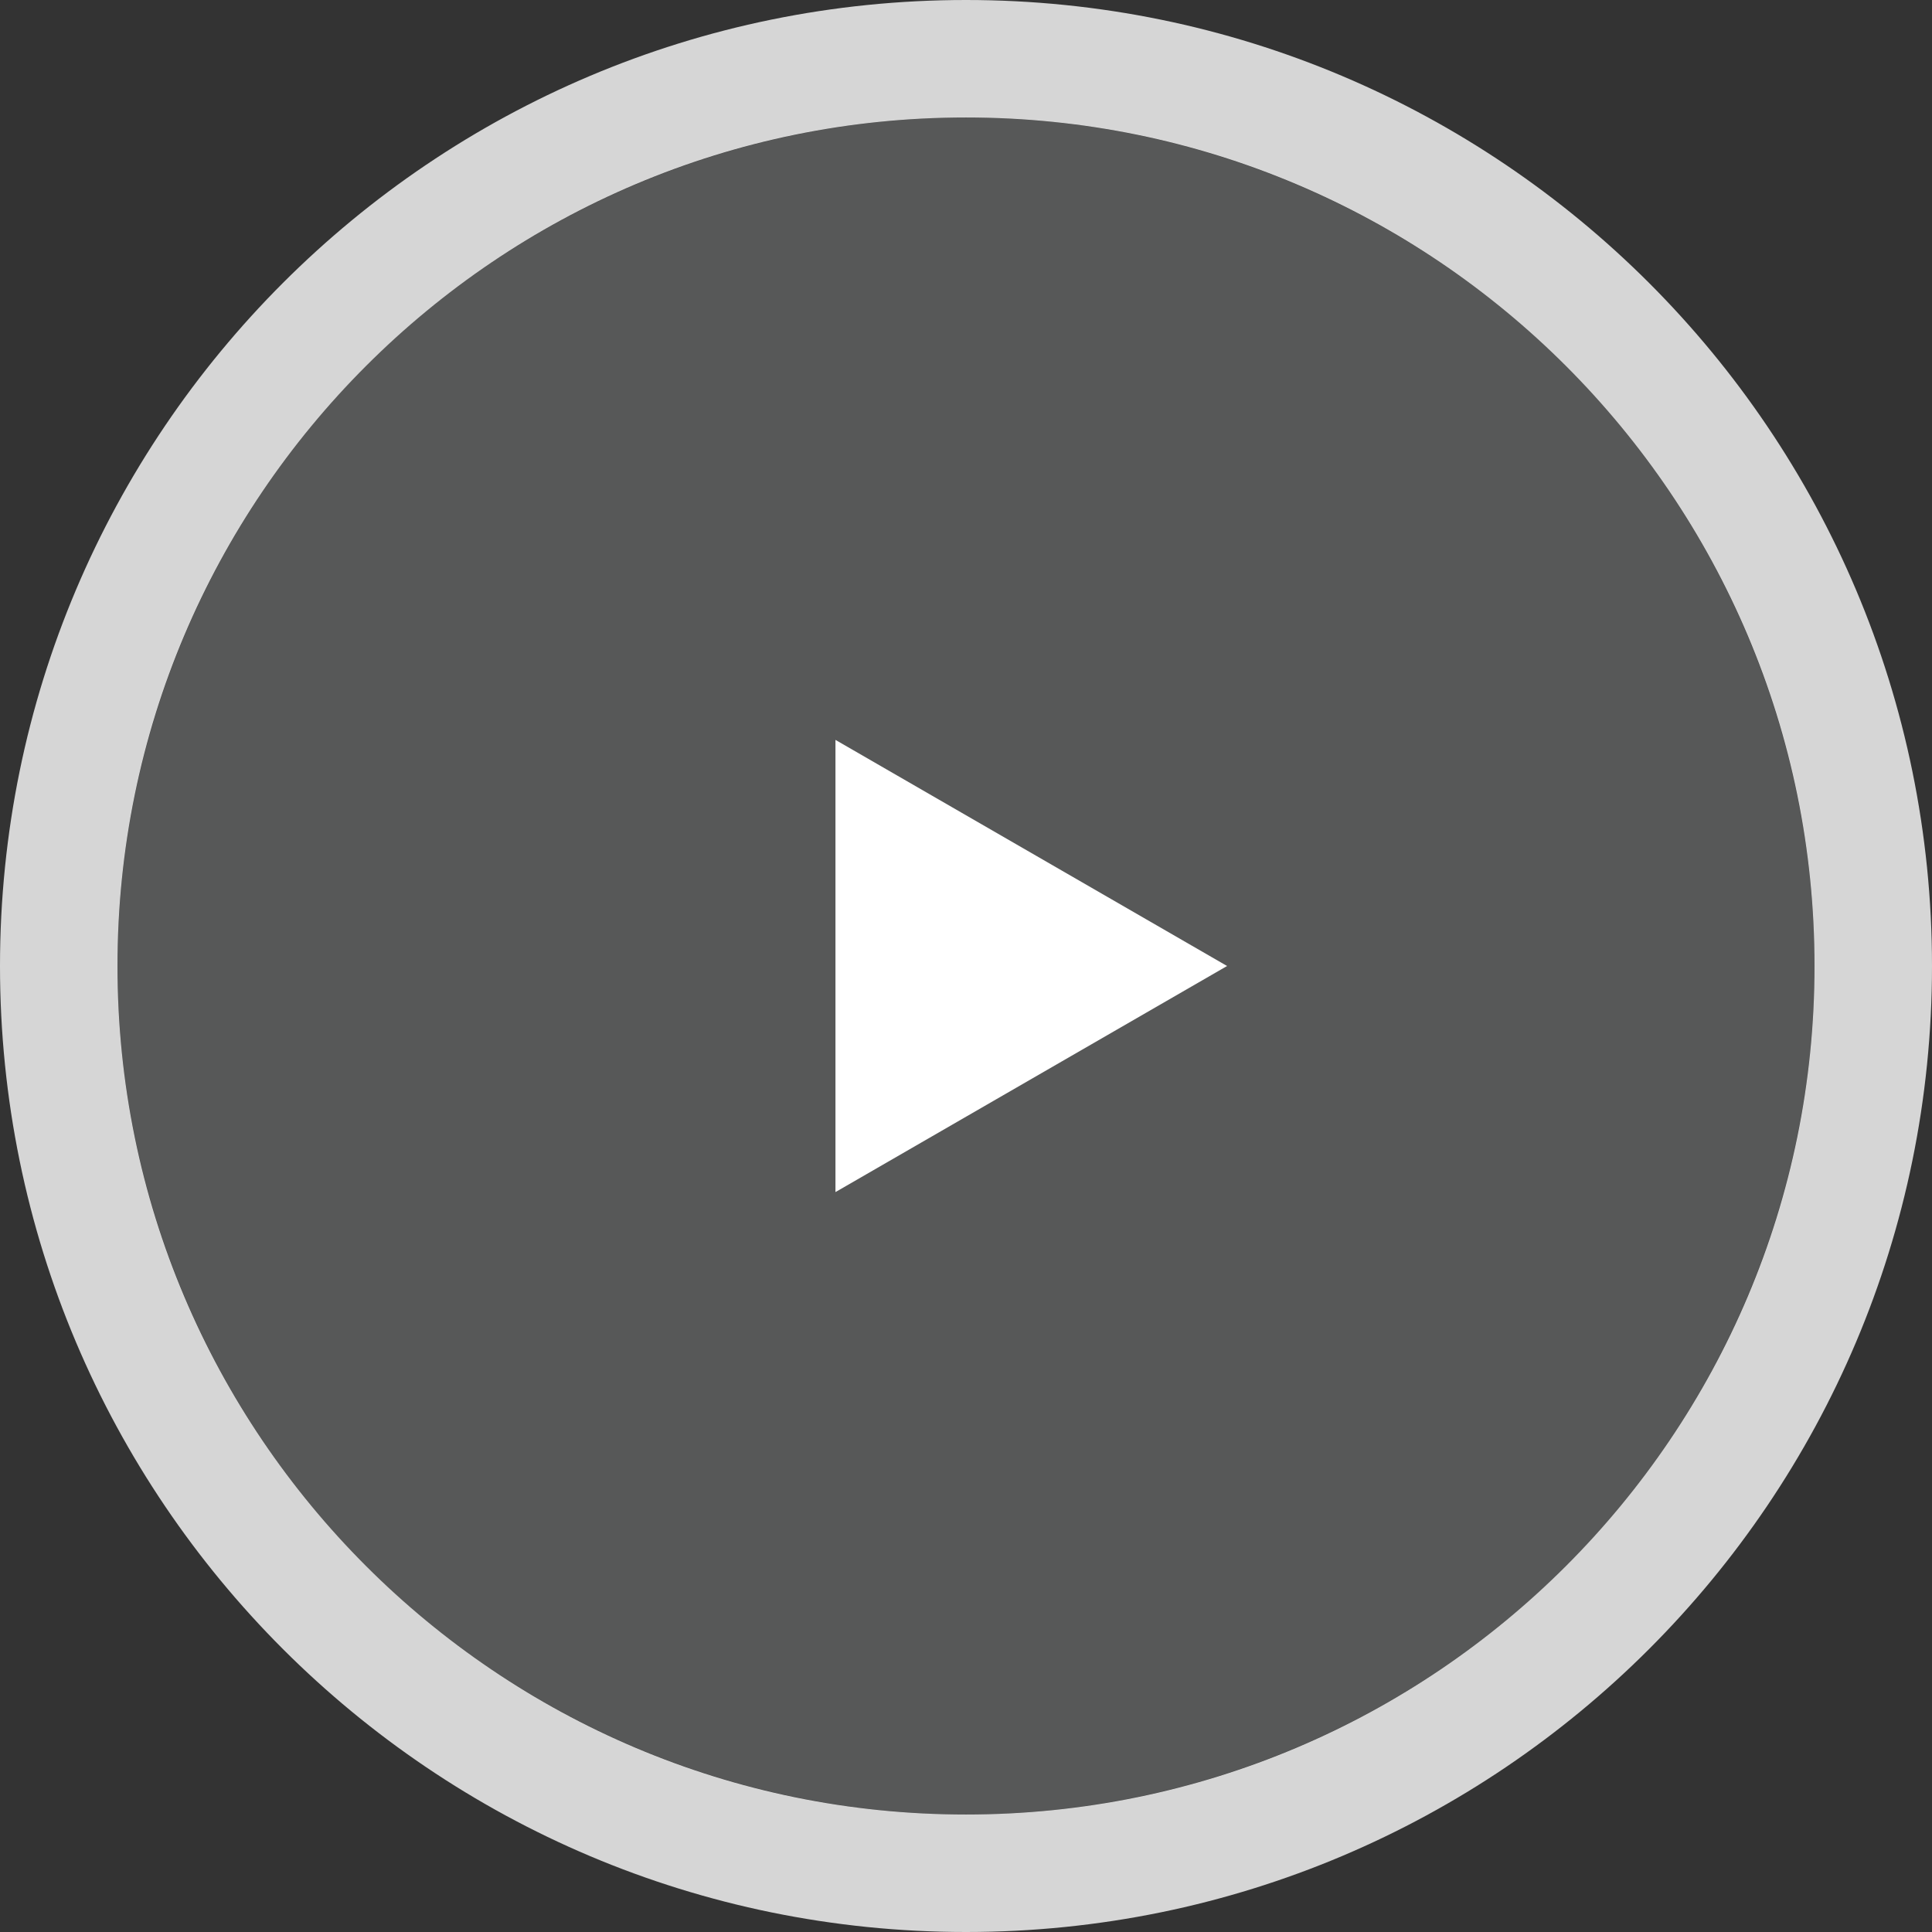
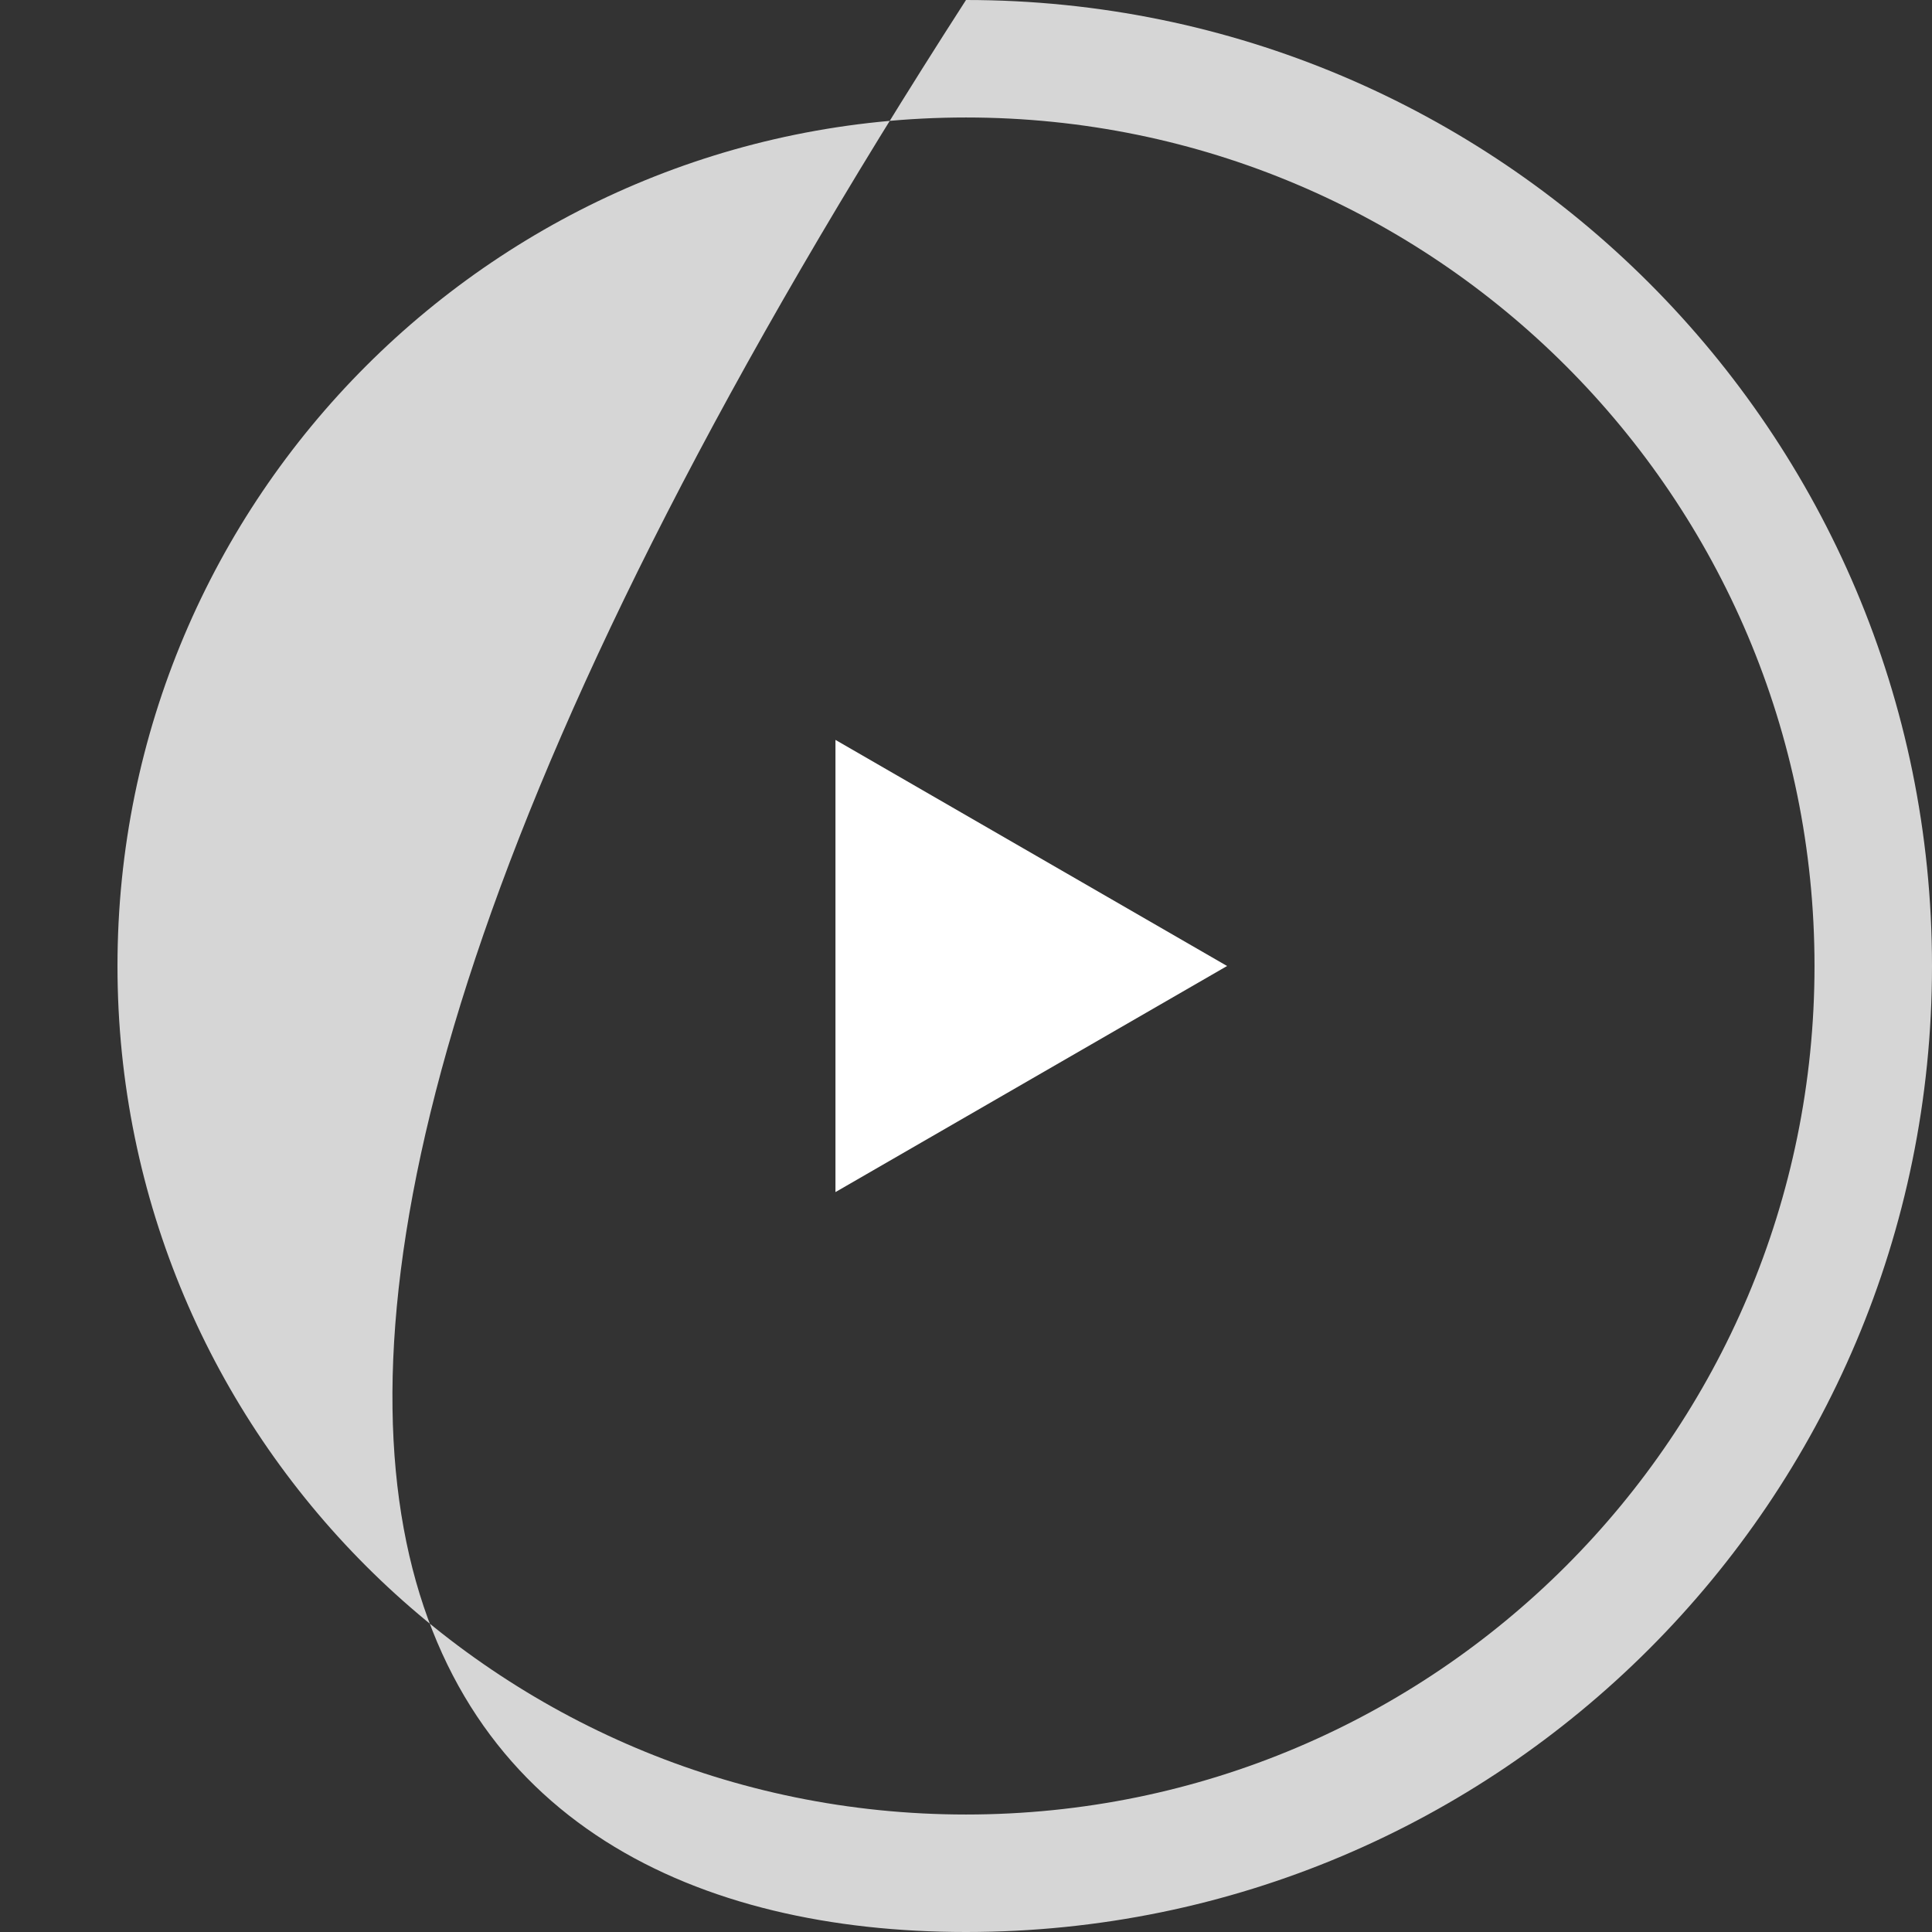
<svg xmlns="http://www.w3.org/2000/svg" width="148" height="148" viewBox="0 0 148 148" fill="none">
  <rect x="0" y="0" width="148" height="148" fill="#333333" stroke="none" />
-   <circle opacity="0.2" cx="74" cy="74" r="65" fill="#E8EDEE" />
  <path d="M94 74L64 91.32L64 56.679L94 74Z" fill="white" />
-   <path opacity="0.8" fill-rule="evenodd" clip-rule="evenodd" d="M74 148C114.869 148 148 114.869 148 74C148 33.131 114.869 0 74 0C33.131 0 0 33.131 0 74C0 114.869 33.131 148 74 148ZM74 139C109.899 139 139 109.899 139 74C139 38.102 109.899 9 74 9C38.102 9 9 38.102 9 74C9 109.899 38.102 139 74 139Z" fill="white" />
+   <path opacity="0.8" fill-rule="evenodd" clip-rule="evenodd" d="M74 148C114.869 148 148 114.869 148 74C148 33.131 114.869 0 74 0C0 114.869 33.131 148 74 148ZM74 139C109.899 139 139 109.899 139 74C139 38.102 109.899 9 74 9C38.102 9 9 38.102 9 74C9 109.899 38.102 139 74 139Z" fill="white" />
</svg>